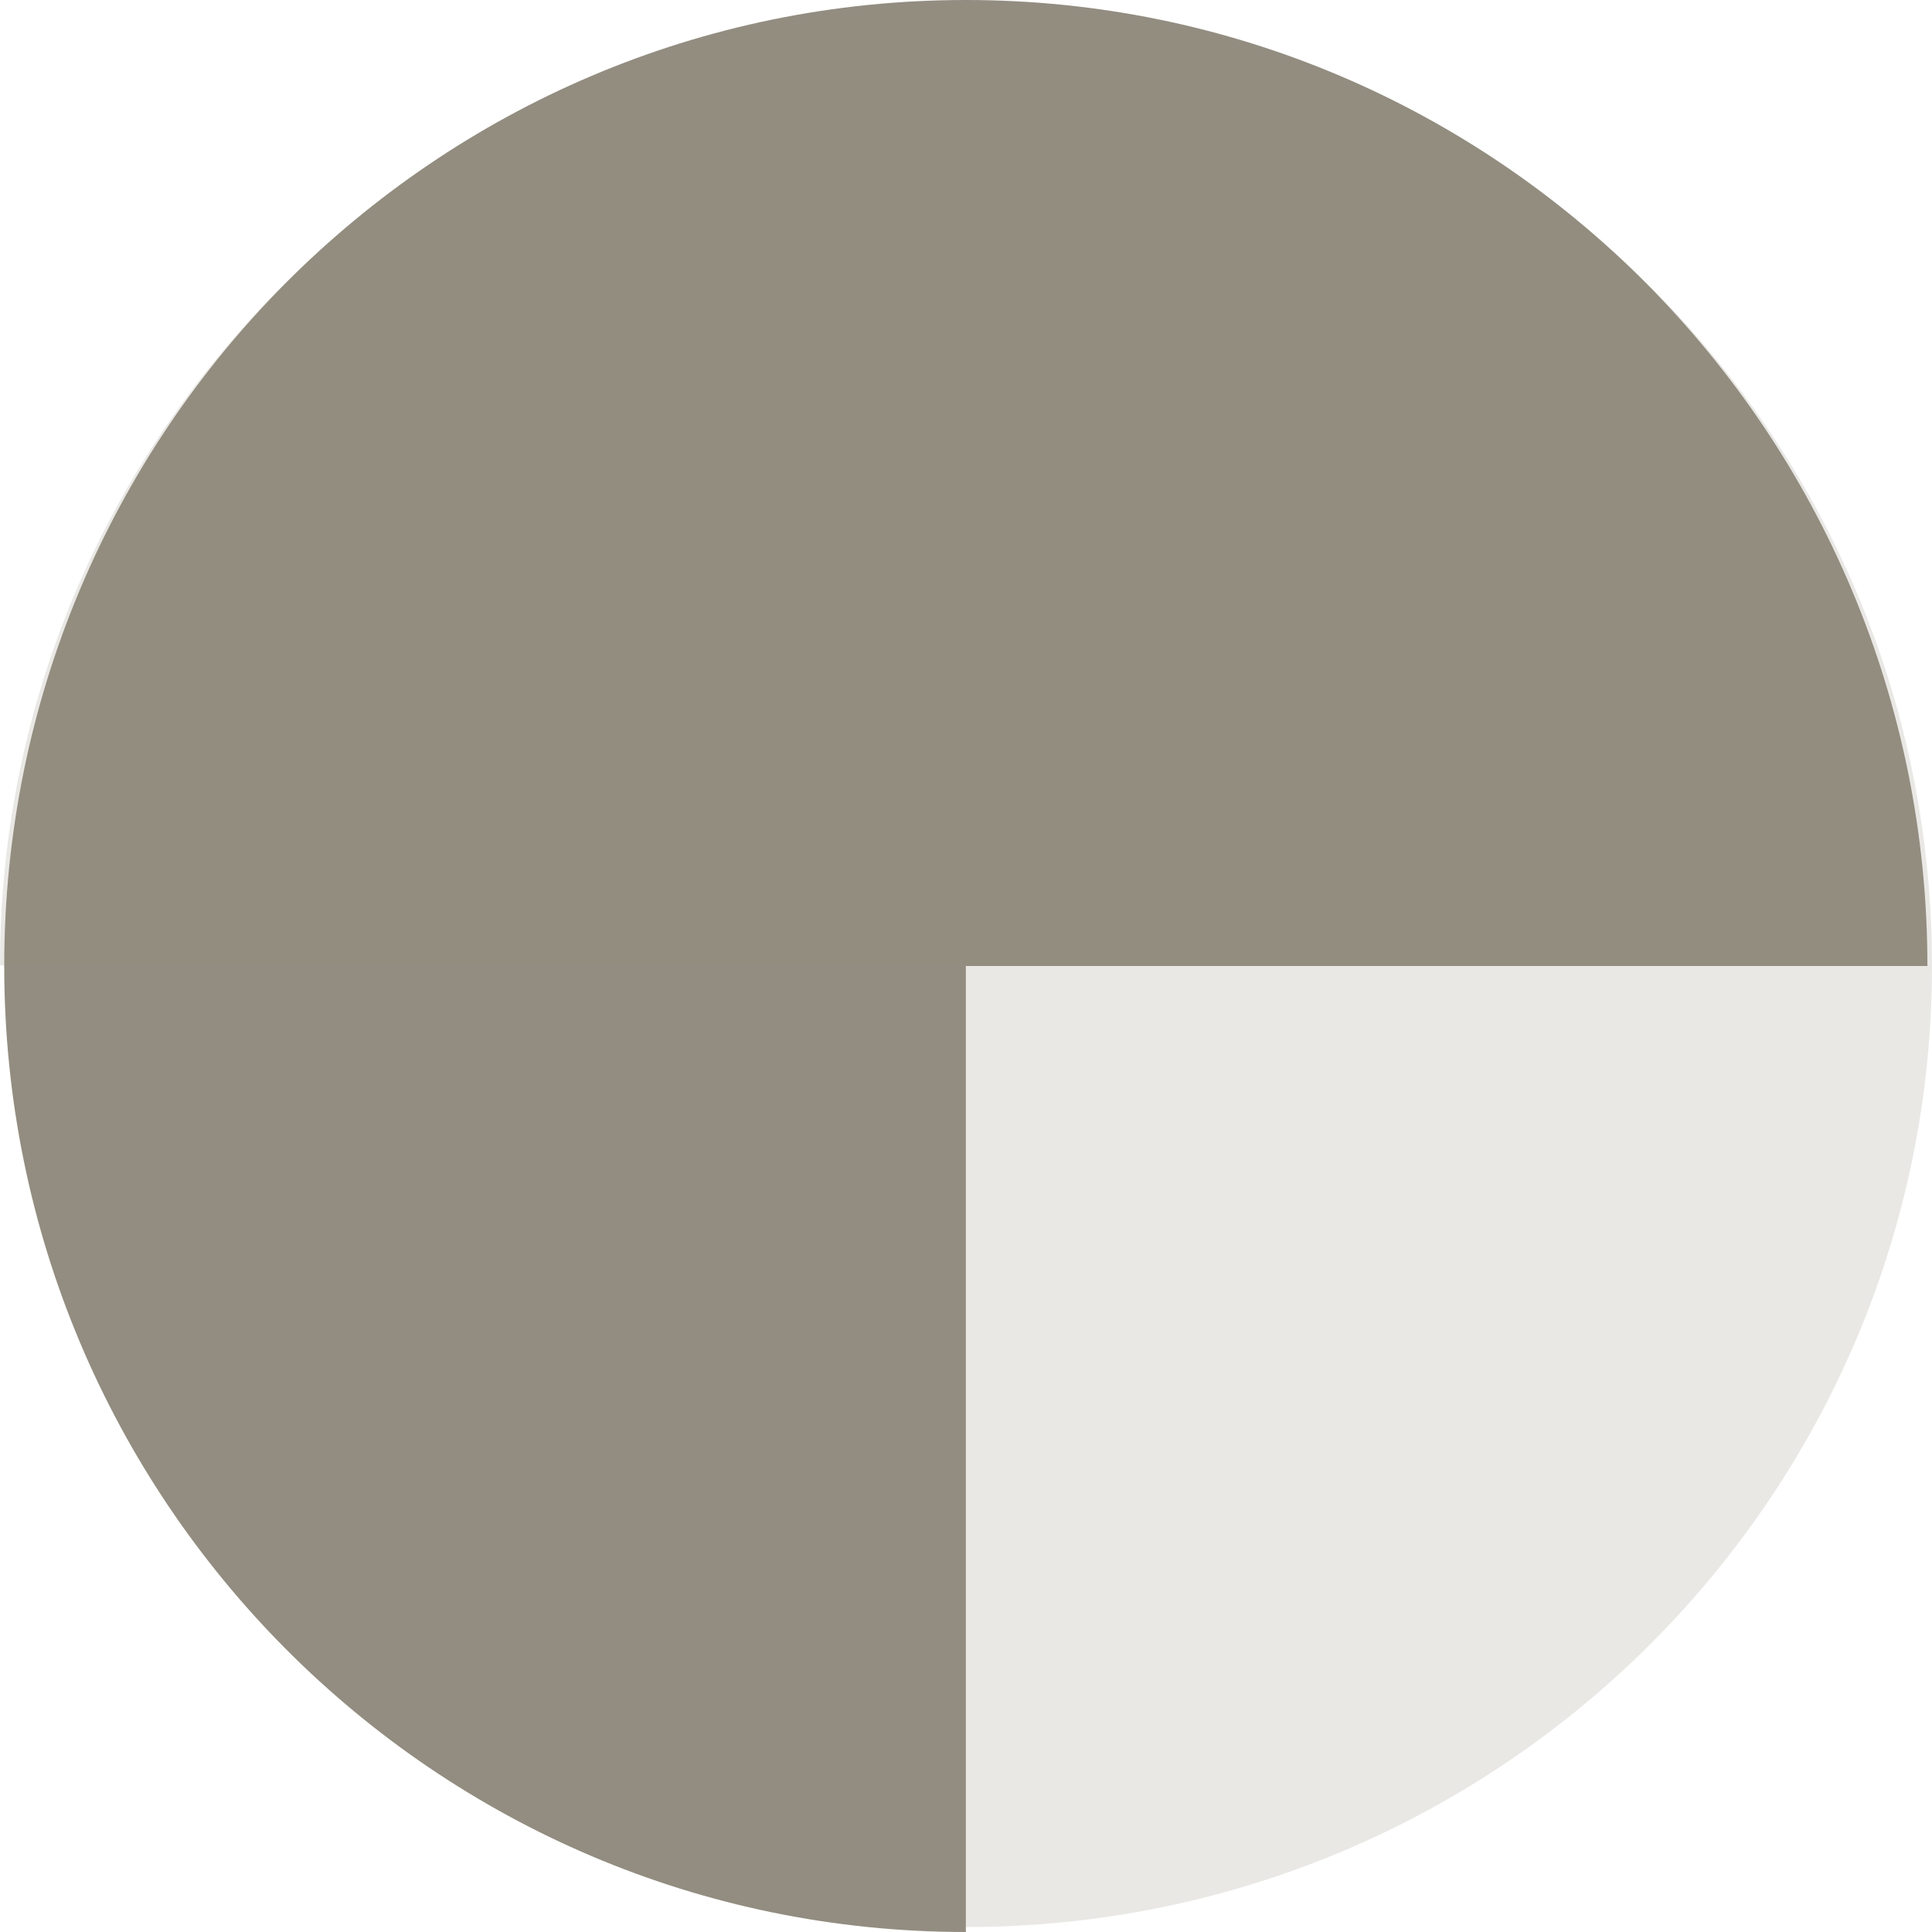
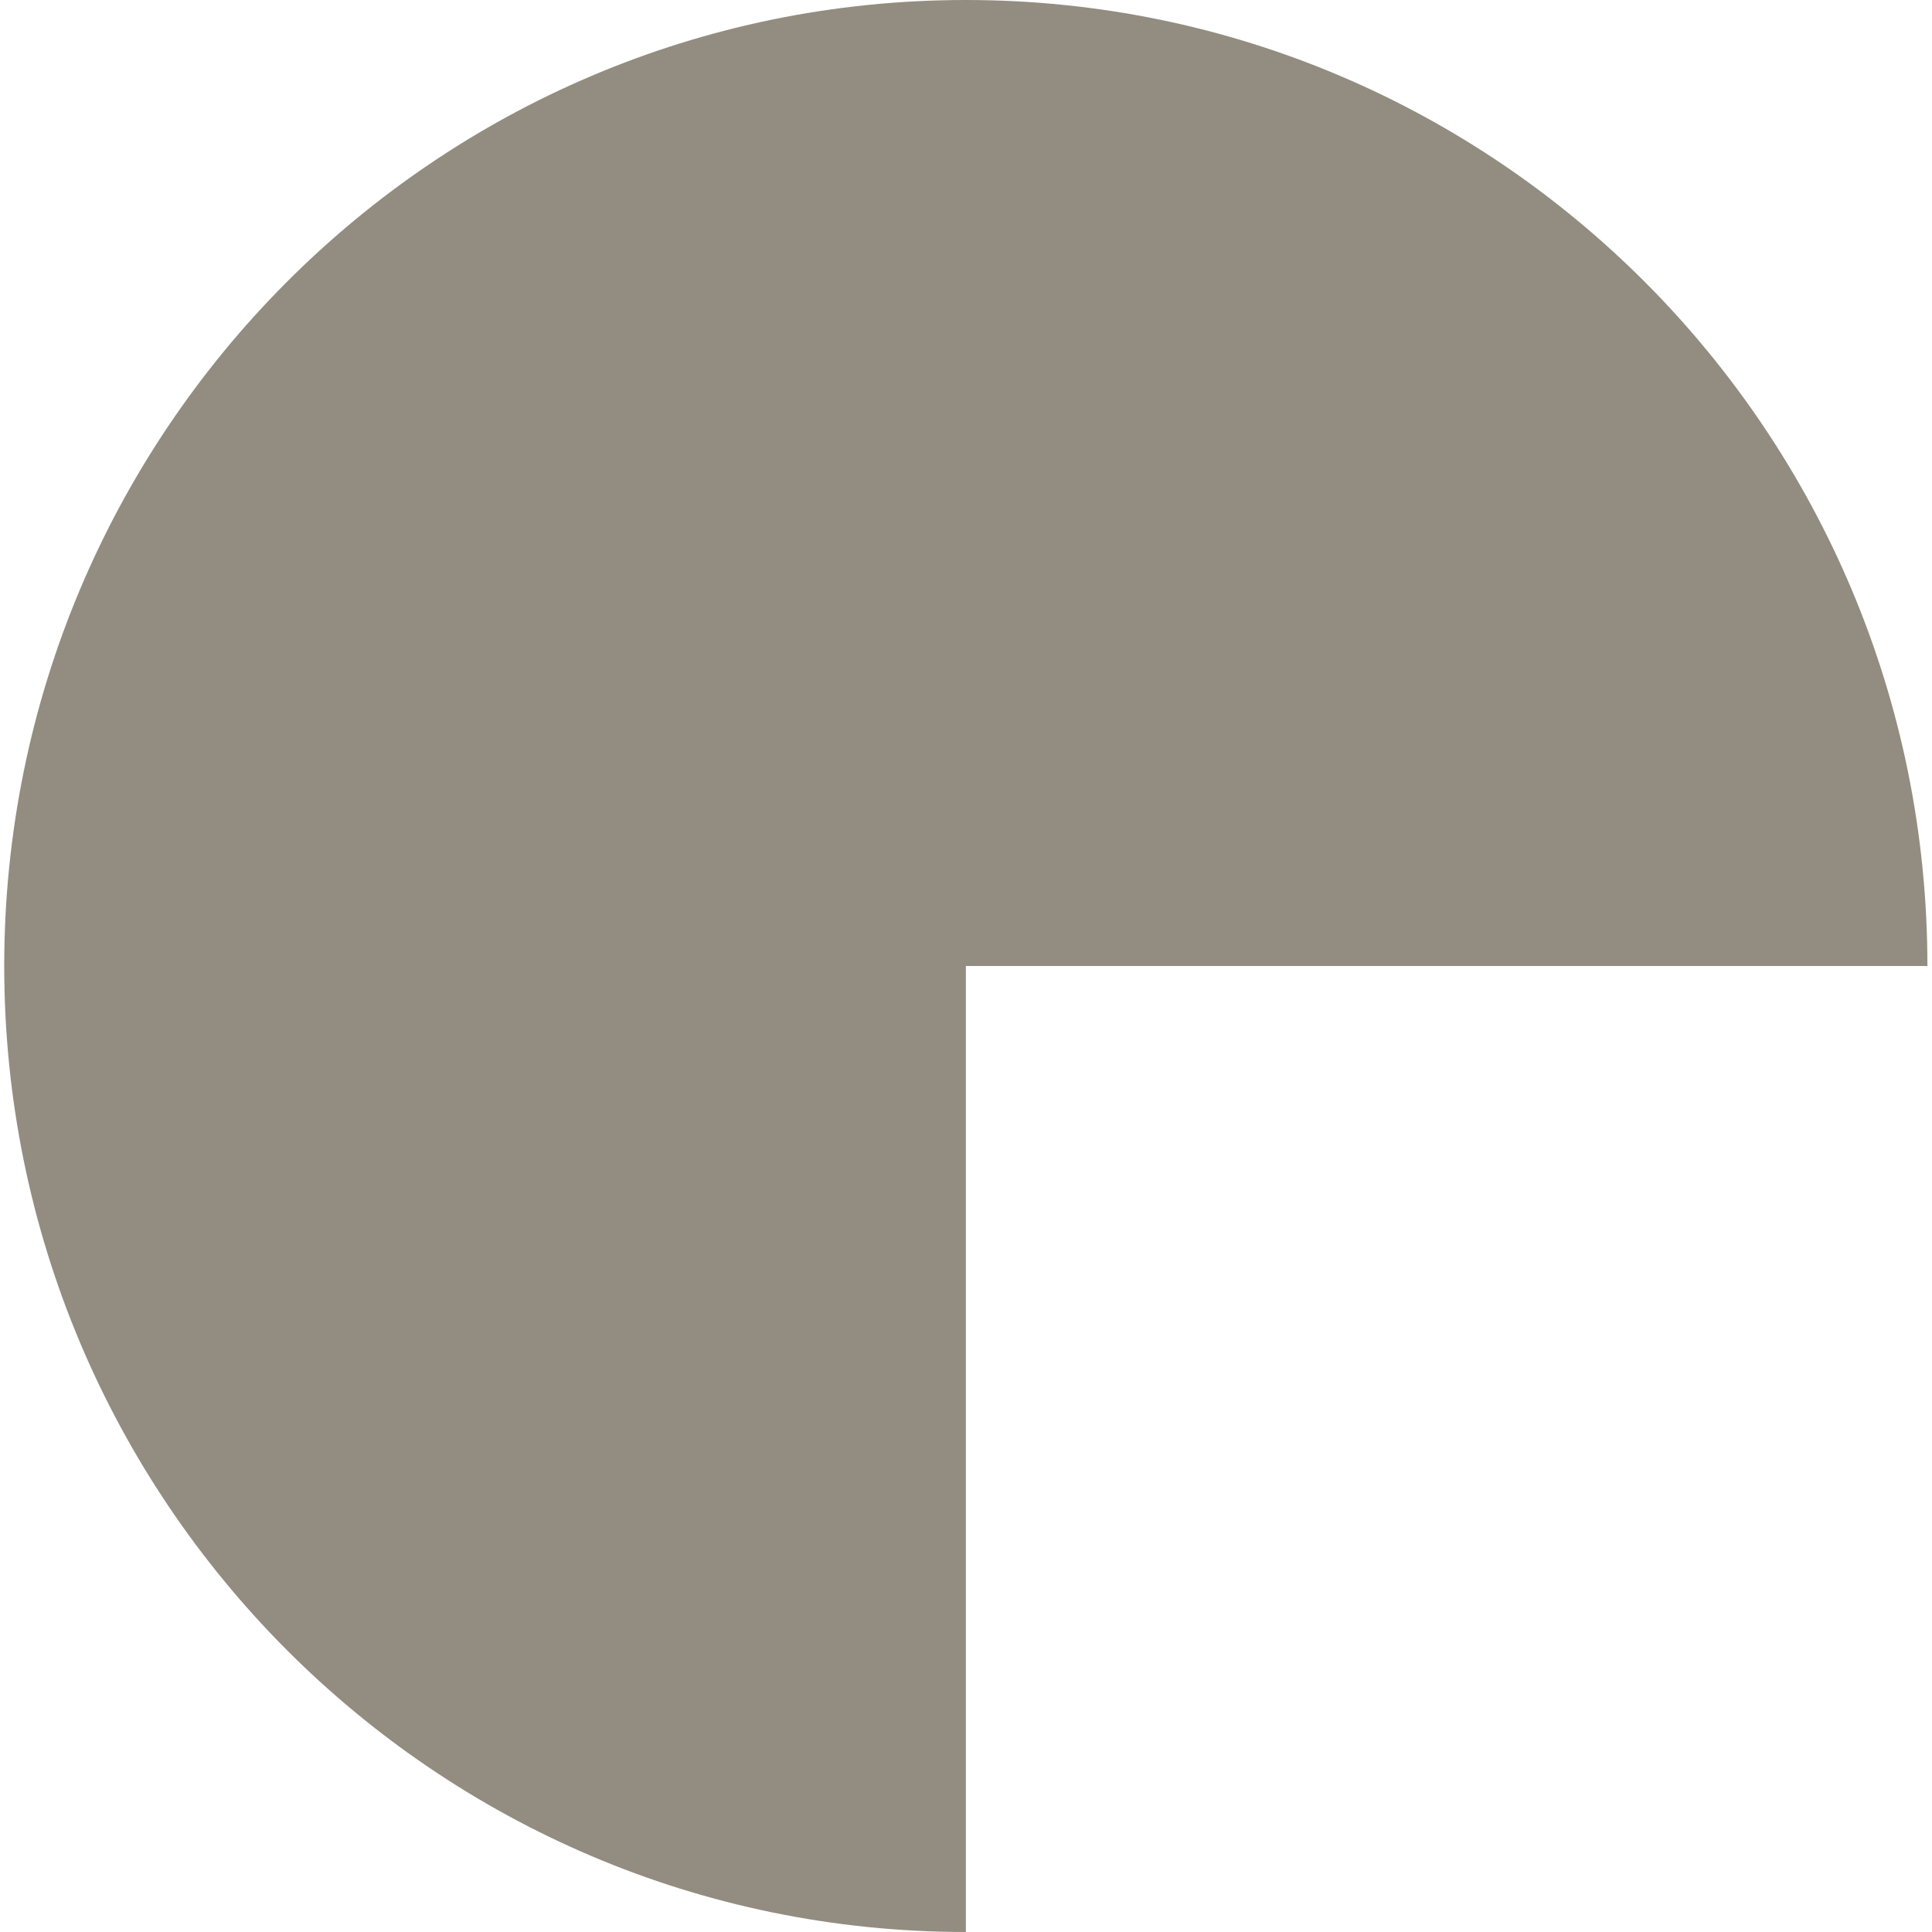
<svg xmlns="http://www.w3.org/2000/svg" width="16" height="16" viewBox="0 0 16 16" fill="none">
  <path d="M15.962 8C15.962 3.581 12.397 0 7.999 0C3.6 0 0.035 3.581 0.035 8C0.035 12.418 3.6 16 7.999 16V8H15.963H15.962Z" fill="#928D80" />
-   <path opacity="0.2" d="M8 15.959C12.419 15.959 16 12.393 16 7.995C16 3.596 12.419 0.031 8 0.031C3.582 0.031 -1.55838e-07 3.596 -3.48123e-07 7.995L8 7.995L8 15.96L8 15.959Z" fill="#928D80" />
</svg>